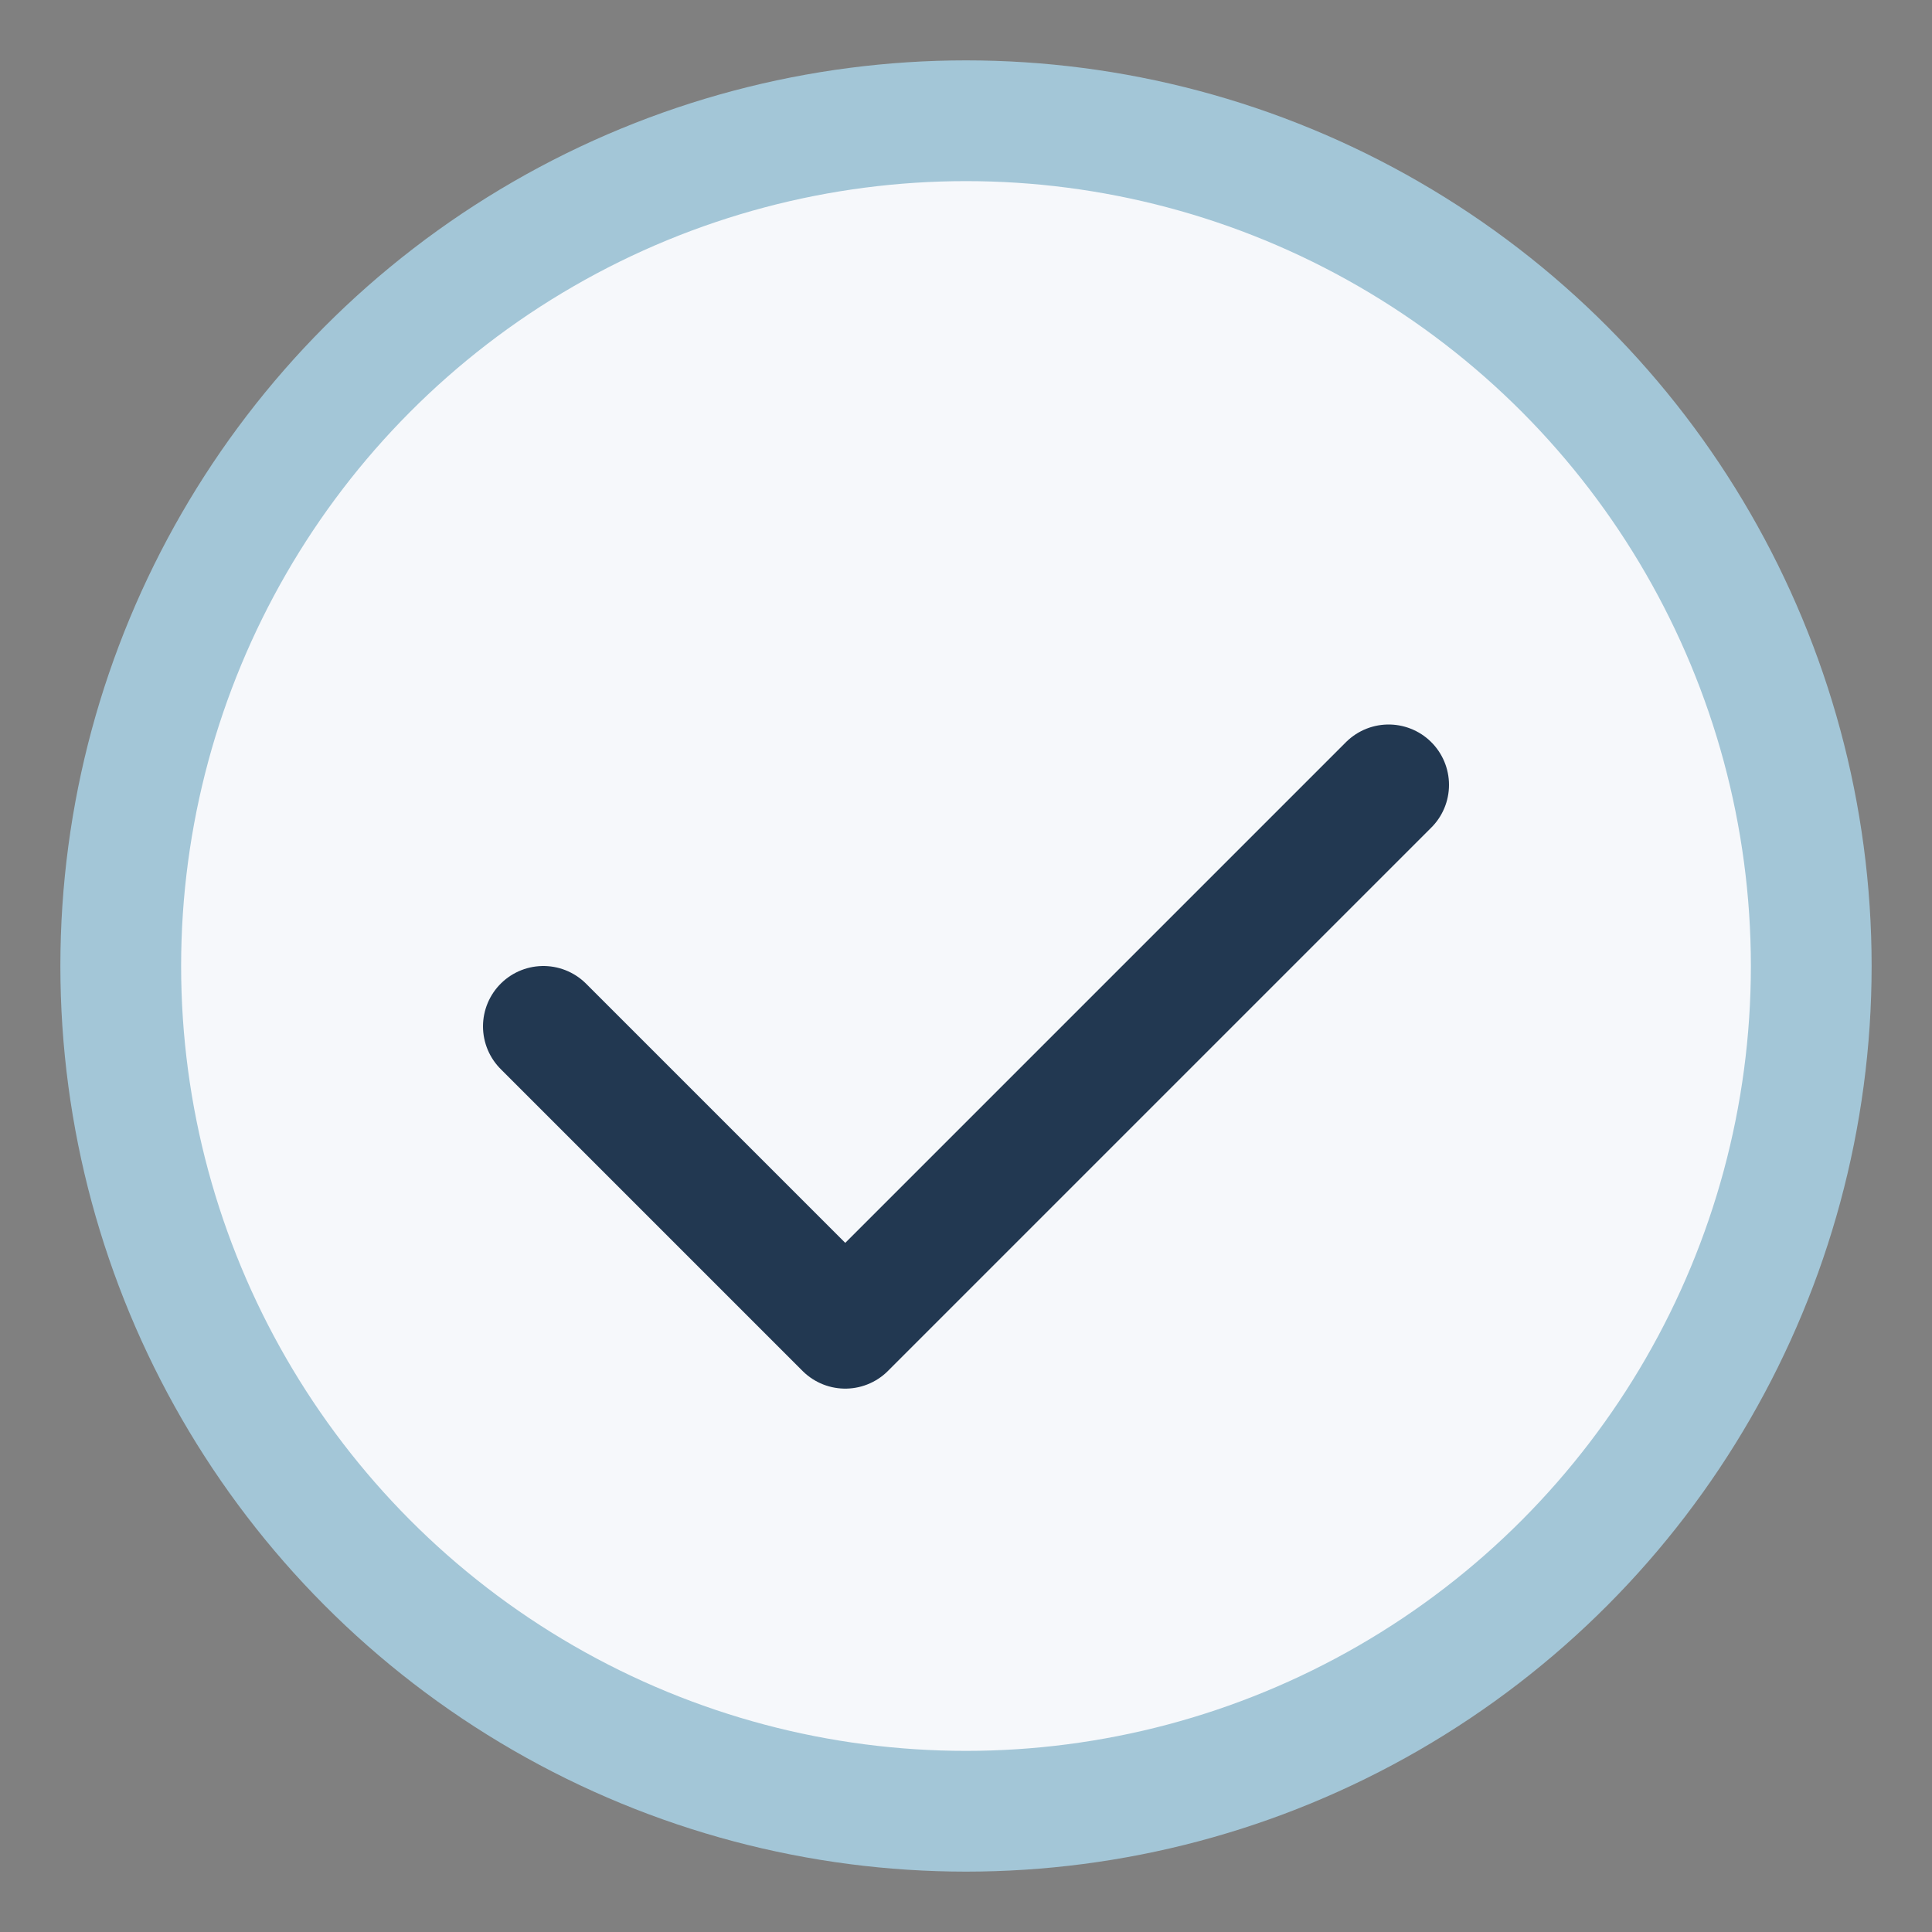
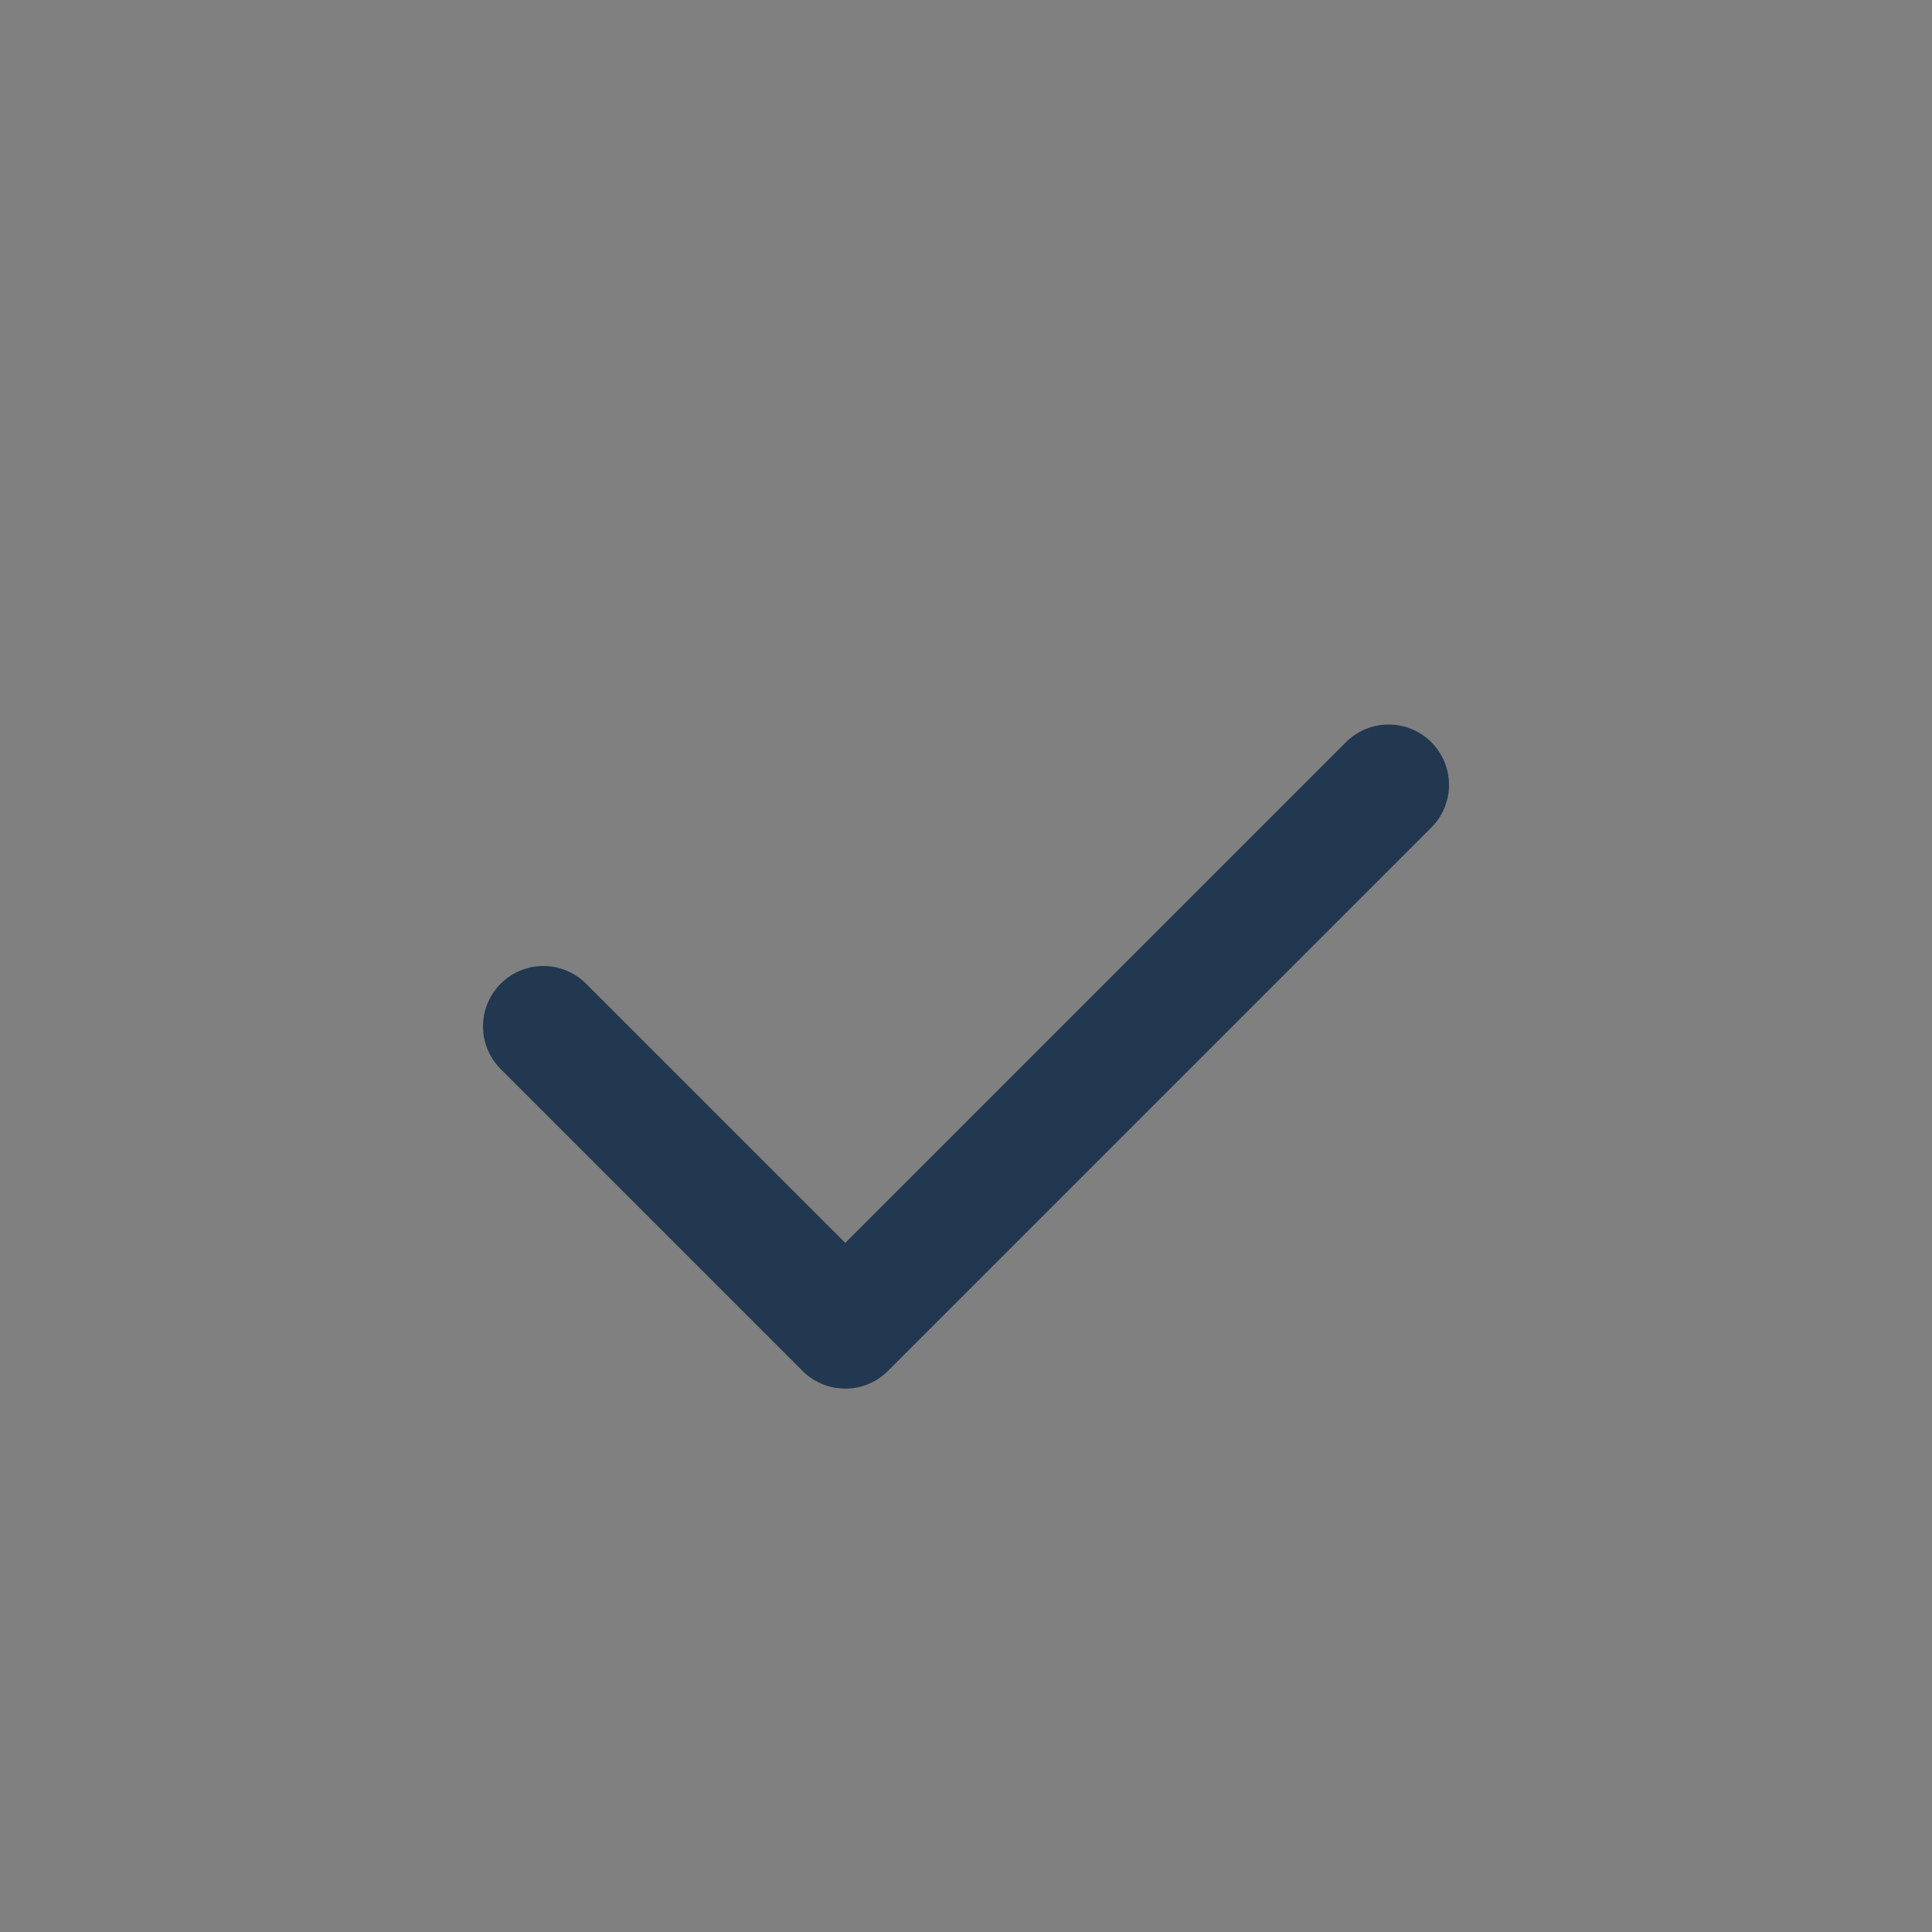
<svg xmlns="http://www.w3.org/2000/svg" width="32" height="32" viewBox="0 0 32 32">
  <rect x="0" y="0" width="32" height="32" fill="#808080" stroke="none" />
-   <circle cx="16" cy="16" r="14" fill="#F6F8FB" stroke="#A3C6D7" stroke-width="2" />
  <path d="M9 17l5 5 9-9" fill="none" stroke="#223851" stroke-width="2" stroke-linecap="round" stroke-linejoin="round" />
</svg>